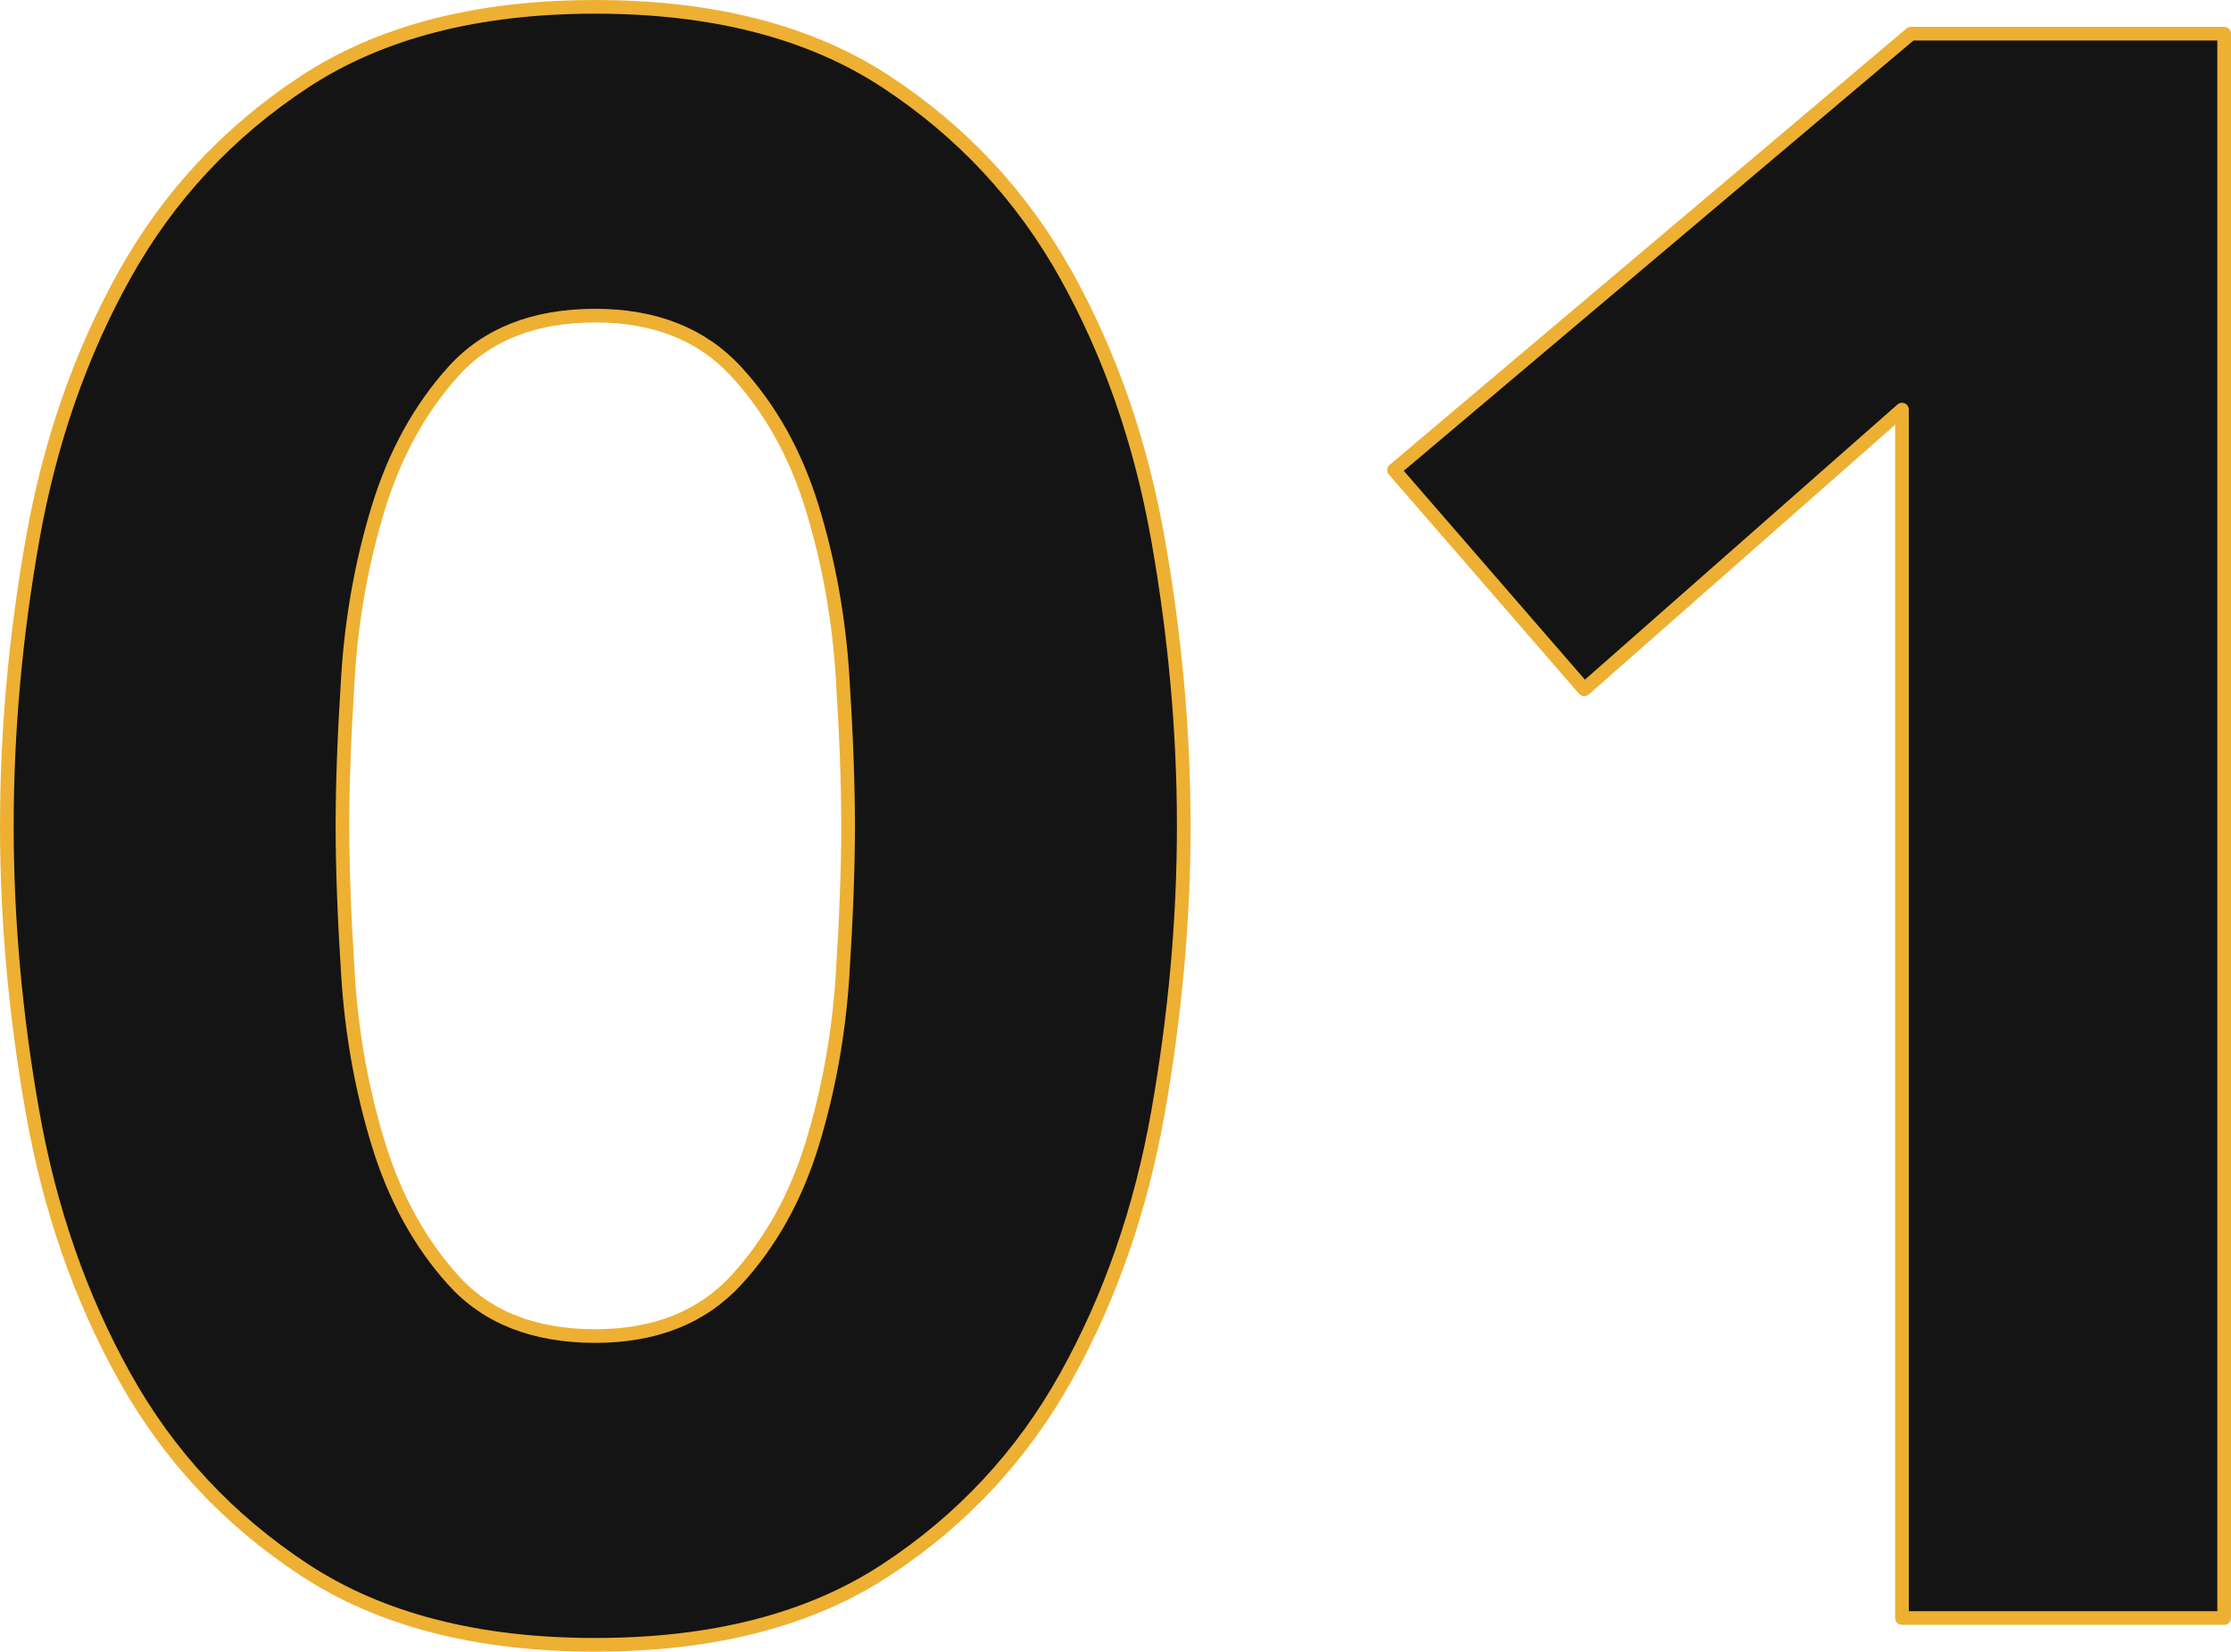
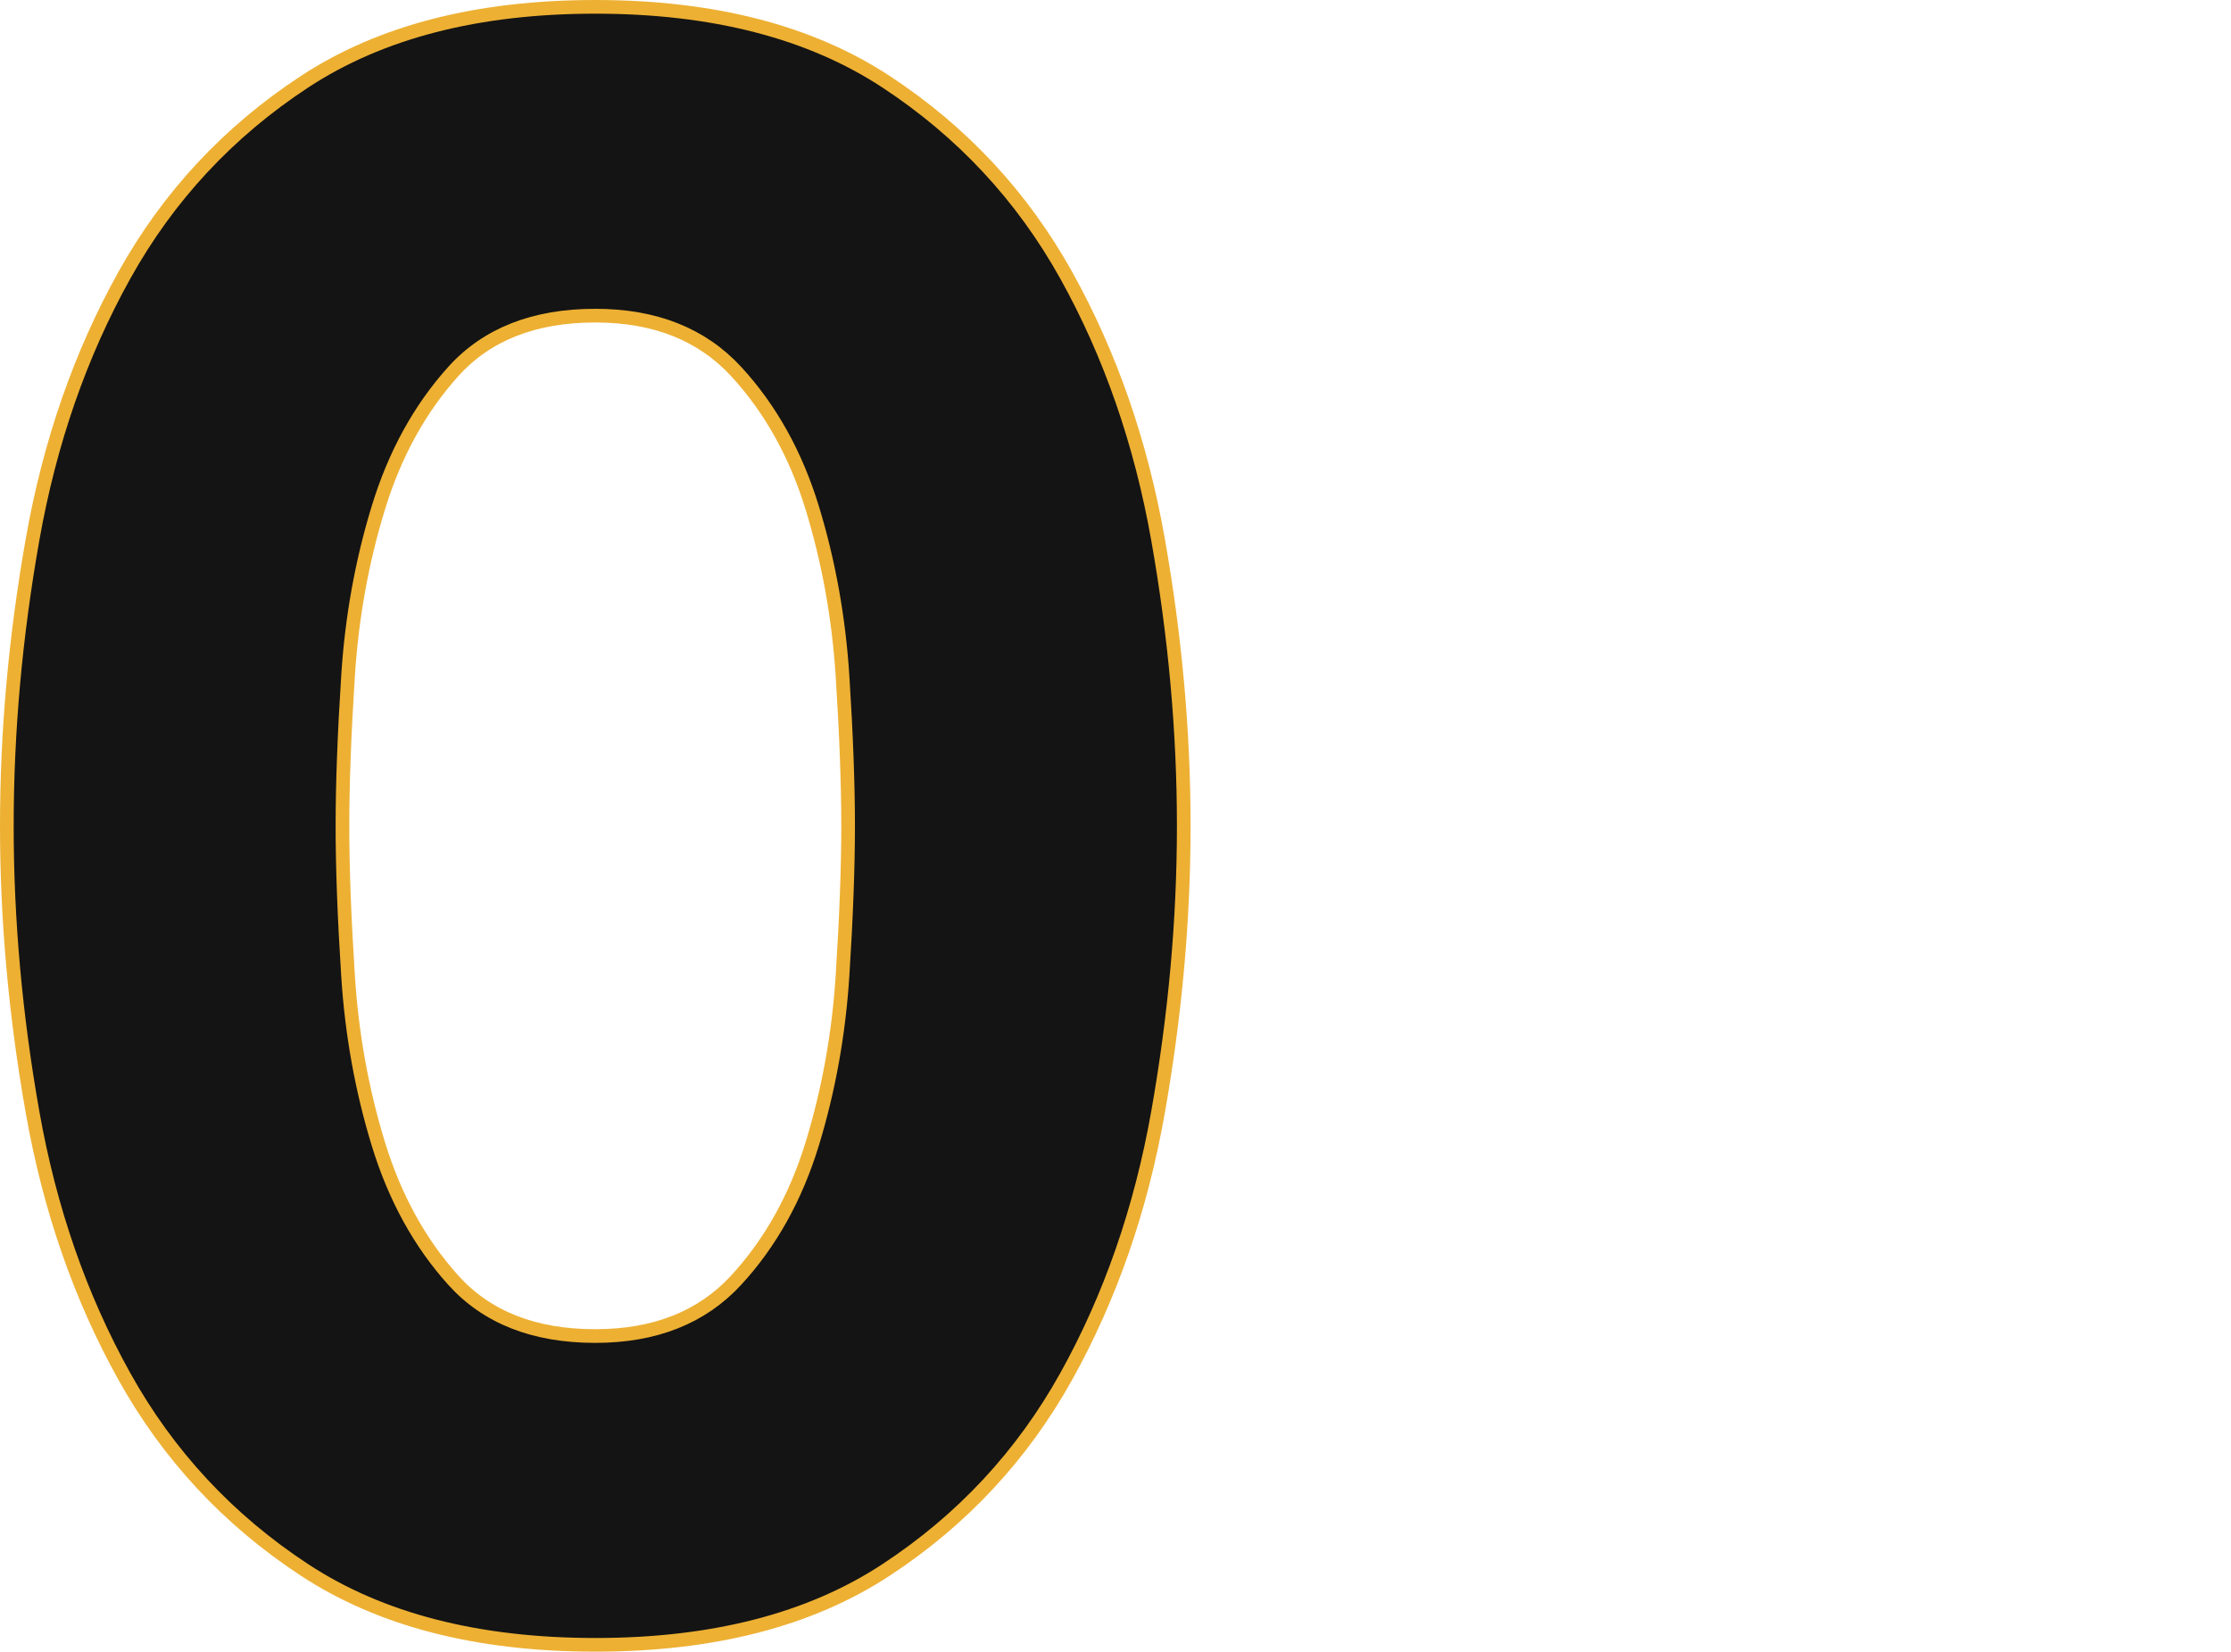
<svg xmlns="http://www.w3.org/2000/svg" id="_レイヤー_2" data-name="レイヤー_2" viewBox="0 0 231.327 171.242">
  <defs>
    <style>
      .cls-1 {
        fill: #141414;
        stroke: #edb033;
        stroke-linecap: round;
        stroke-linejoin: round;
        stroke-width: 1.417px;
      }
    </style>
  </defs>
  <g id="design">
    <g>
-       <path class="cls-1" d="M.709,85.621c0-9.744.888-19.641,2.668-29.696,1.776-10.052,4.948-19.176,9.512-27.376,4.561-8.196,10.788-14.884,18.676-20.067C39.453,3.3,49.505.709,61.724.709c12.217,0,22.272,2.592,30.16,7.772,7.888,5.184,14.112,11.871,18.676,20.067,4.561,8.2,7.732,17.324,9.512,27.376,1.776,10.056,2.669,19.952,2.669,29.696s-.893,19.644-2.669,29.696c-1.779,10.056-4.951,19.18-9.512,27.376-4.563,8.199-10.788,14.888-18.676,20.067-7.888,5.181-17.943,7.772-30.16,7.772-12.22,0-22.271-2.592-30.16-7.772-7.888-5.18-14.115-11.868-18.676-20.067-4.563-8.196-7.735-17.32-9.512-27.376-1.78-10.053-2.668-19.952-2.668-29.696ZM35.508,85.621c0,4.332.192,9.512.58,15.544.384,6.032,1.428,11.832,3.132,17.4,1.7,5.567,4.292,10.287,7.772,14.151,3.479,3.868,8.388,5.8,14.731,5.8,6.185,0,11.057-1.932,14.616-5.8,3.556-3.864,6.185-8.584,7.888-14.151,1.7-5.568,2.744-11.368,3.132-17.4.385-6.032.58-11.212.58-15.544,0-4.328-.195-9.512-.58-15.544-.388-6.032-1.432-11.832-3.132-17.4-1.703-5.567-4.332-10.284-7.888-14.151-3.56-3.864-8.432-5.801-14.616-5.801-6.344,0-11.252,1.937-14.731,5.801-3.48,3.867-6.072,8.584-7.772,14.151-1.704,5.568-2.748,11.368-3.132,17.4-.388,6.032-.58,11.216-.58,15.544Z" />
-       <path class="cls-1" d="M197.212,42.468l-32.944,29-19.72-22.735L198.139,3.493h32.479v164.256h-33.407V42.468Z" />
+       <path class="cls-1" d="M.709,85.621c0-9.744.888-19.641,2.668-29.696,1.776-10.052,4.948-19.176,9.512-27.376,4.561-8.196,10.788-14.884,18.676-20.067C39.453,3.3,49.505.709,61.724.709c12.217,0,22.272,2.592,30.16,7.772,7.888,5.184,14.112,11.871,18.676,20.067,4.561,8.2,7.732,17.324,9.512,27.376,1.776,10.056,2.669,19.952,2.669,29.696s-.893,19.644-2.669,29.696c-1.779,10.056-4.951,19.18-9.512,27.376-4.563,8.199-10.788,14.888-18.676,20.067-7.888,5.181-17.943,7.772-30.16,7.772-12.22,0-22.271-2.592-30.16-7.772-7.888-5.18-14.115-11.868-18.676-20.067-4.563-8.196-7.735-17.32-9.512-27.376-1.78-10.053-2.668-19.952-2.668-29.696ZM35.508,85.621c0,4.332.192,9.512.58,15.544.384,6.032,1.428,11.832,3.132,17.4,1.7,5.567,4.292,10.287,7.772,14.151,3.479,3.868,8.388,5.8,14.731,5.8,6.185,0,11.057-1.932,14.616-5.8,3.556-3.864,6.185-8.584,7.888-14.151,1.7-5.568,2.744-11.368,3.132-17.4.385-6.032.58-11.212.58-15.544,0-4.328-.195-9.512-.58-15.544-.388-6.032-1.432-11.832-3.132-17.4-1.703-5.567-4.332-10.284-7.888-14.151-3.56-3.864-8.432-5.801-14.616-5.801-6.344,0-11.252,1.937-14.731,5.801-3.48,3.867-6.072,8.584-7.772,14.151-1.704,5.568-2.748,11.368-3.132,17.4-.388,6.032-.58,11.216-.58,15.544" />
    </g>
  </g>
</svg>